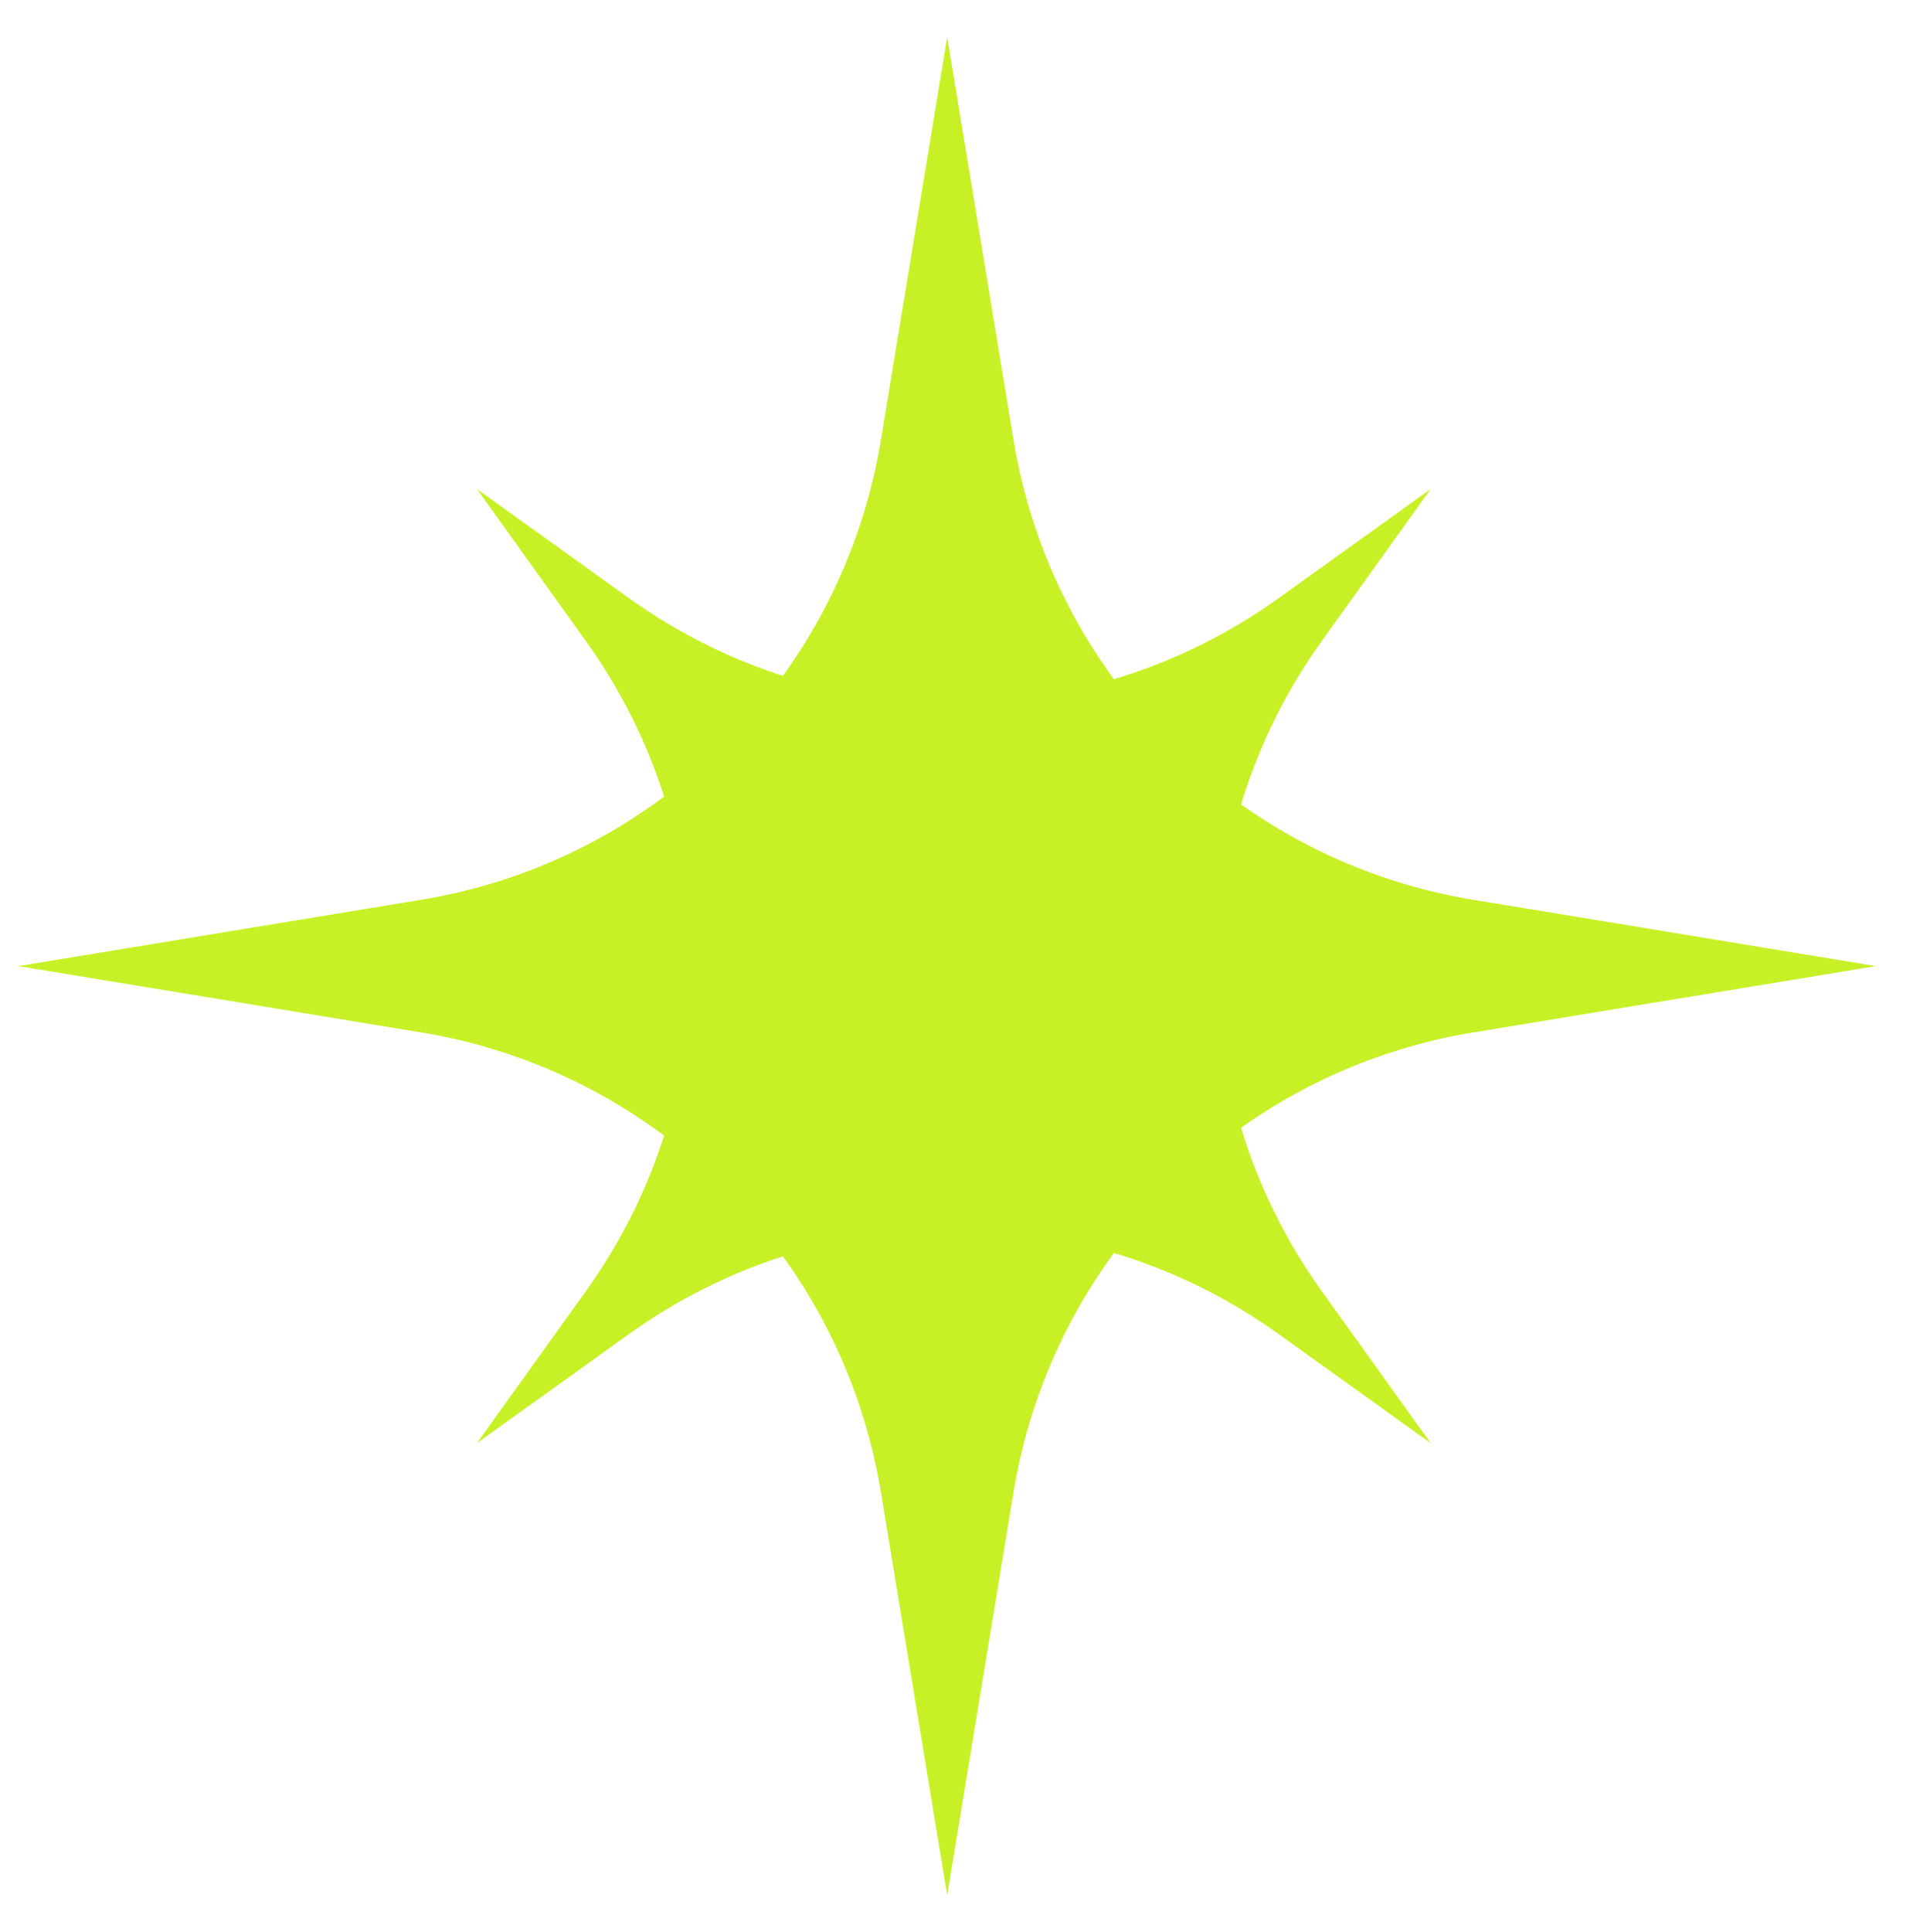
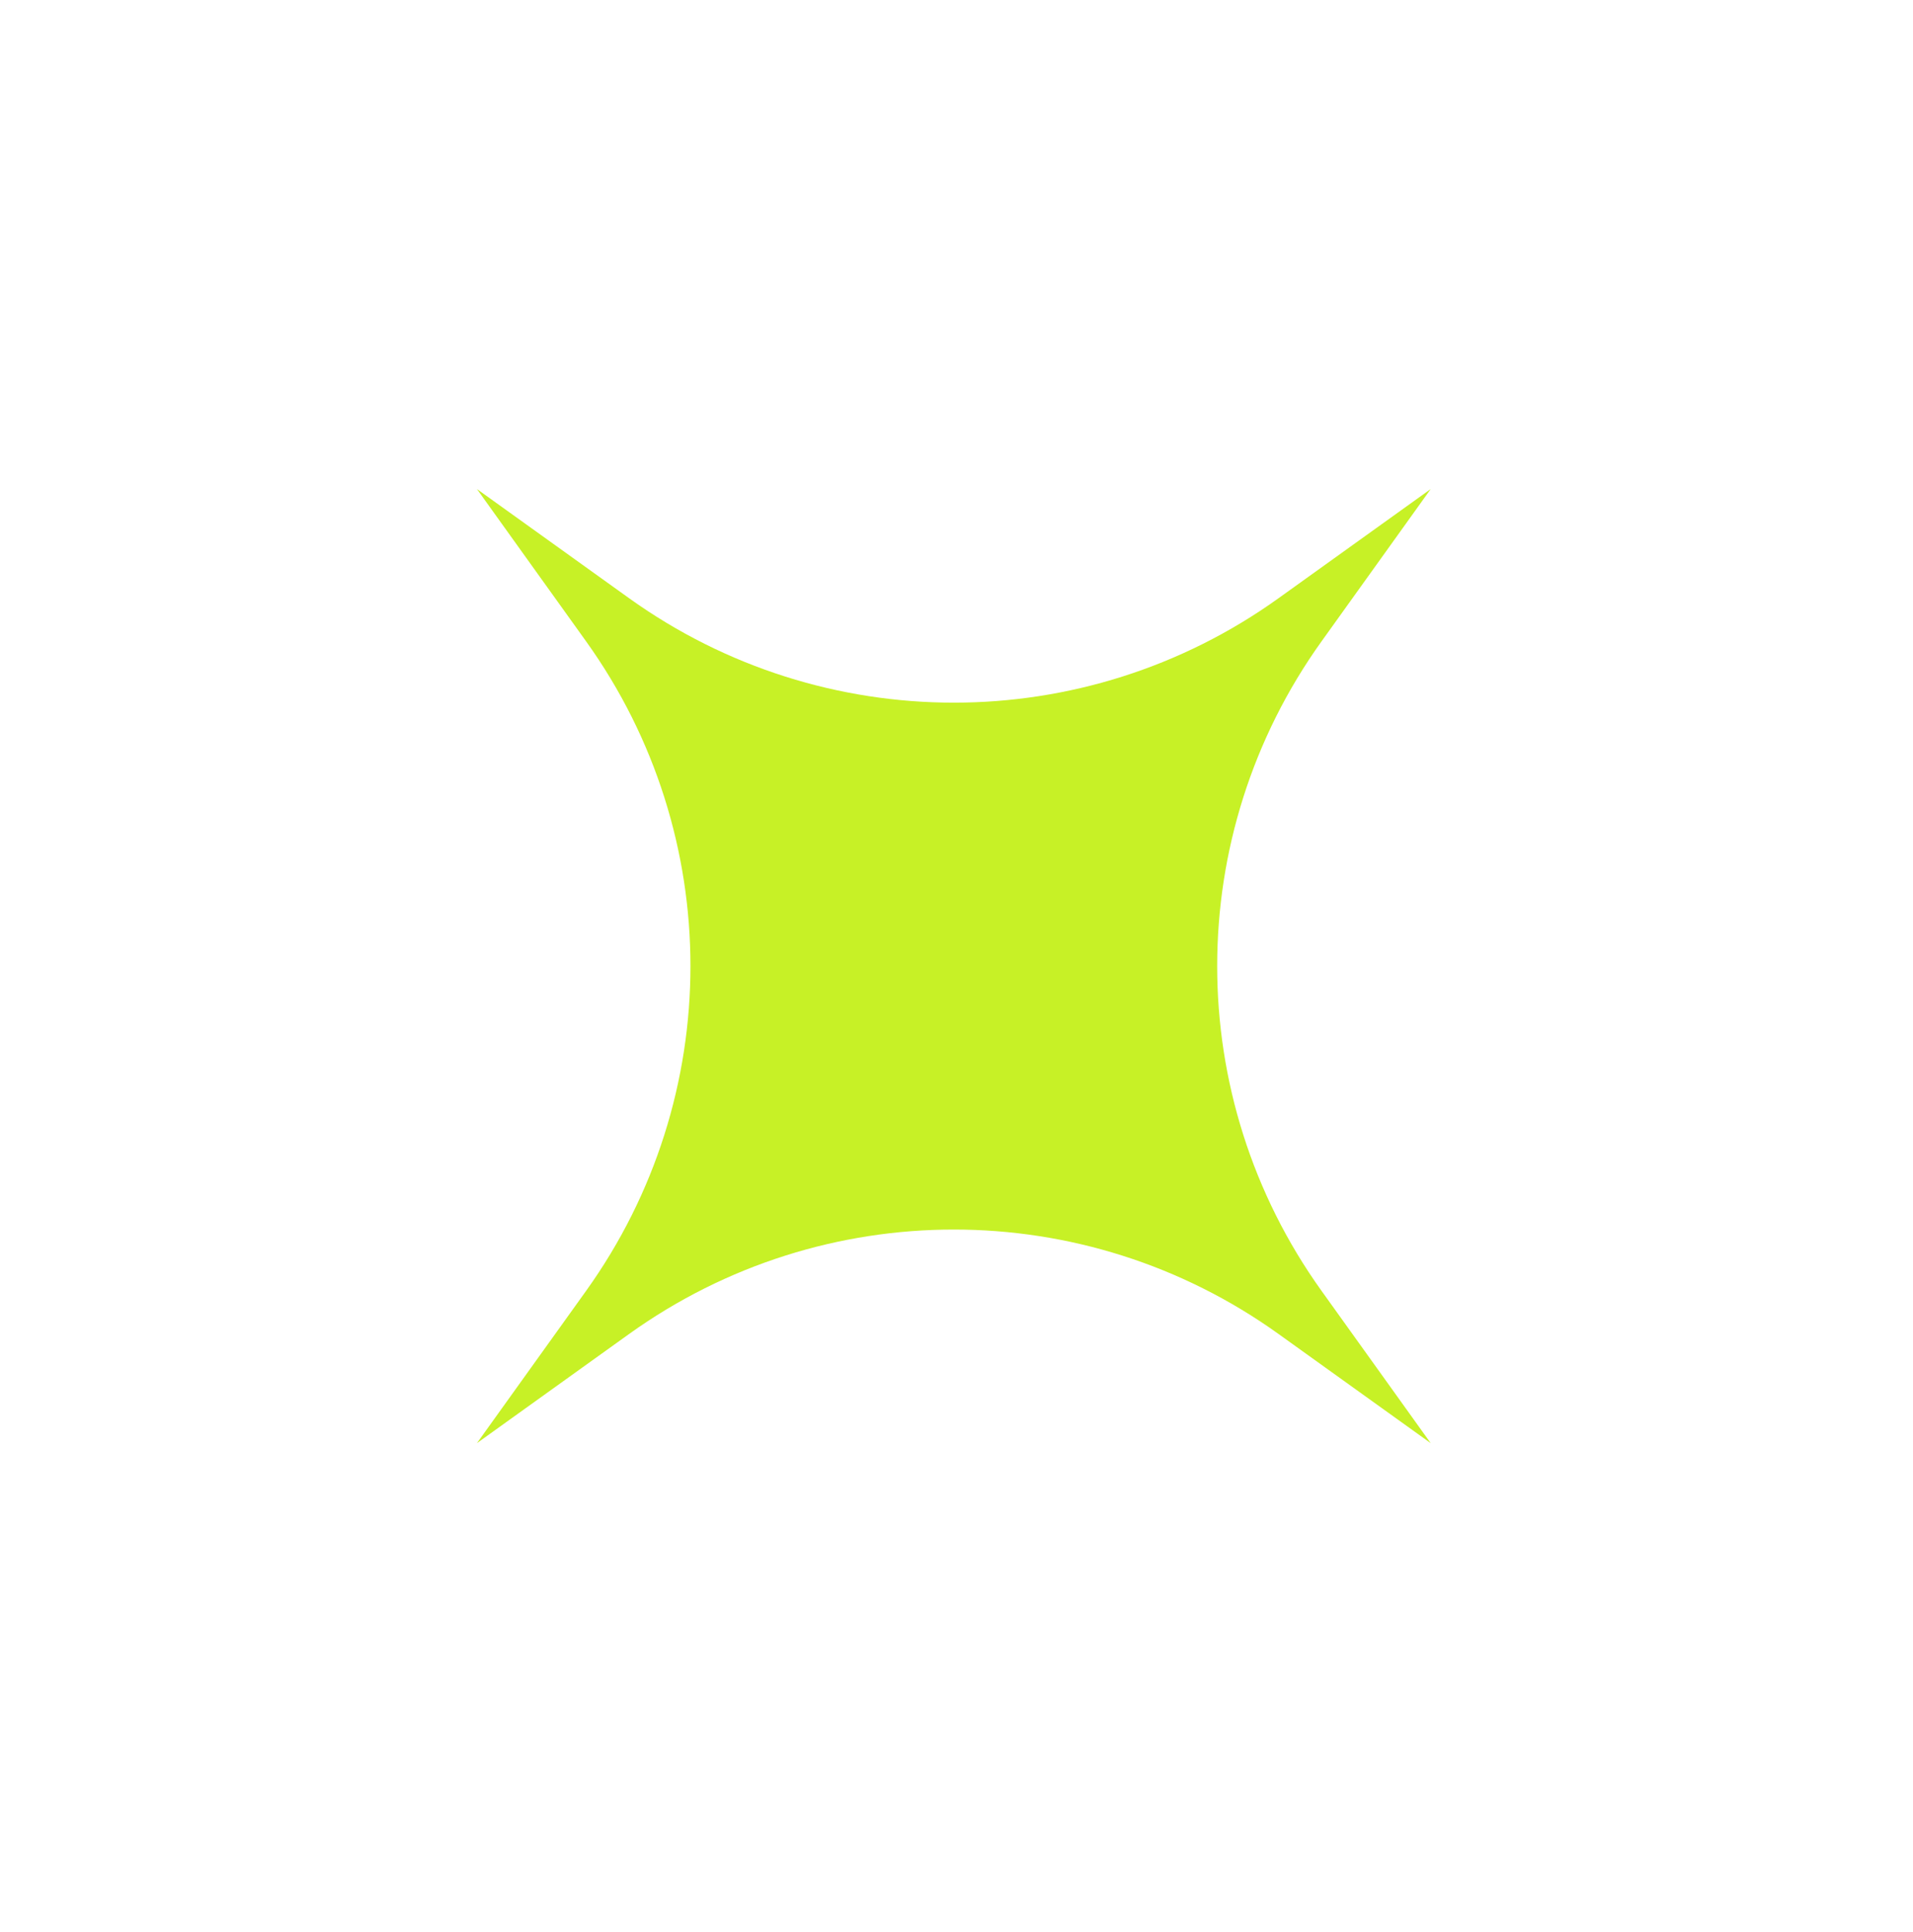
<svg xmlns="http://www.w3.org/2000/svg" width="103" height="104" viewBox="0 0 103 104" fill="none">
-   <path d="M51 2L54.574 23.7C56.664 36.39 66.61 46.336 79.3 48.426L101 52L79.3 55.574C66.61 57.664 56.664 67.61 54.574 80.3L51 102L47.426 80.3C45.336 67.61 35.39 57.664 22.7 55.574L1 52L22.7 48.426C35.39 46.336 45.336 36.39 47.426 23.7L51 2Z" fill="#C7F126" />
  <path d="M25.678 26.322L33.872 32.199C44.323 39.694 58.388 39.694 68.839 32.199L77.033 26.322L71.157 34.517C63.662 44.967 63.662 59.033 71.157 69.484L77.033 77.678L68.839 71.801C58.388 64.306 44.323 64.306 33.872 71.801L25.678 77.678L31.554 69.484C39.049 59.033 39.049 44.967 31.554 34.517L25.678 26.322Z" fill="#C7F126" />
</svg>